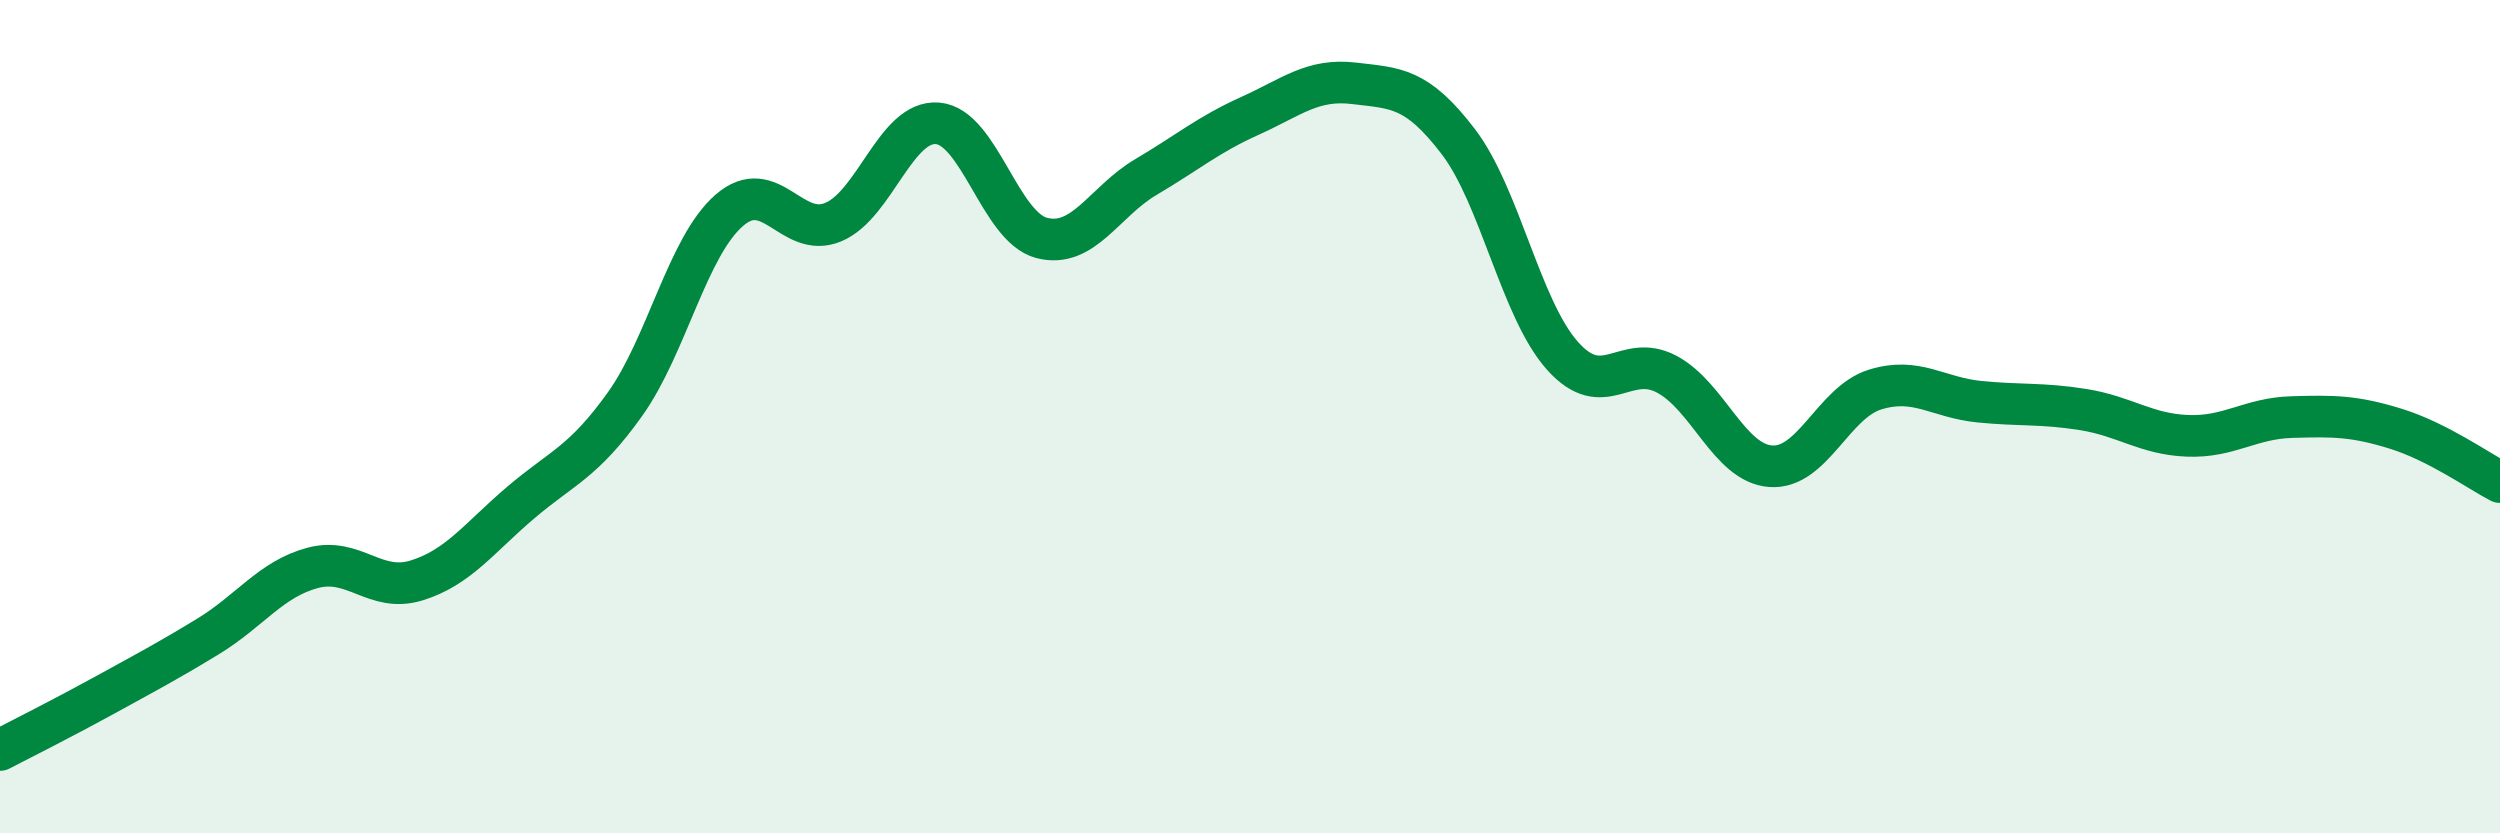
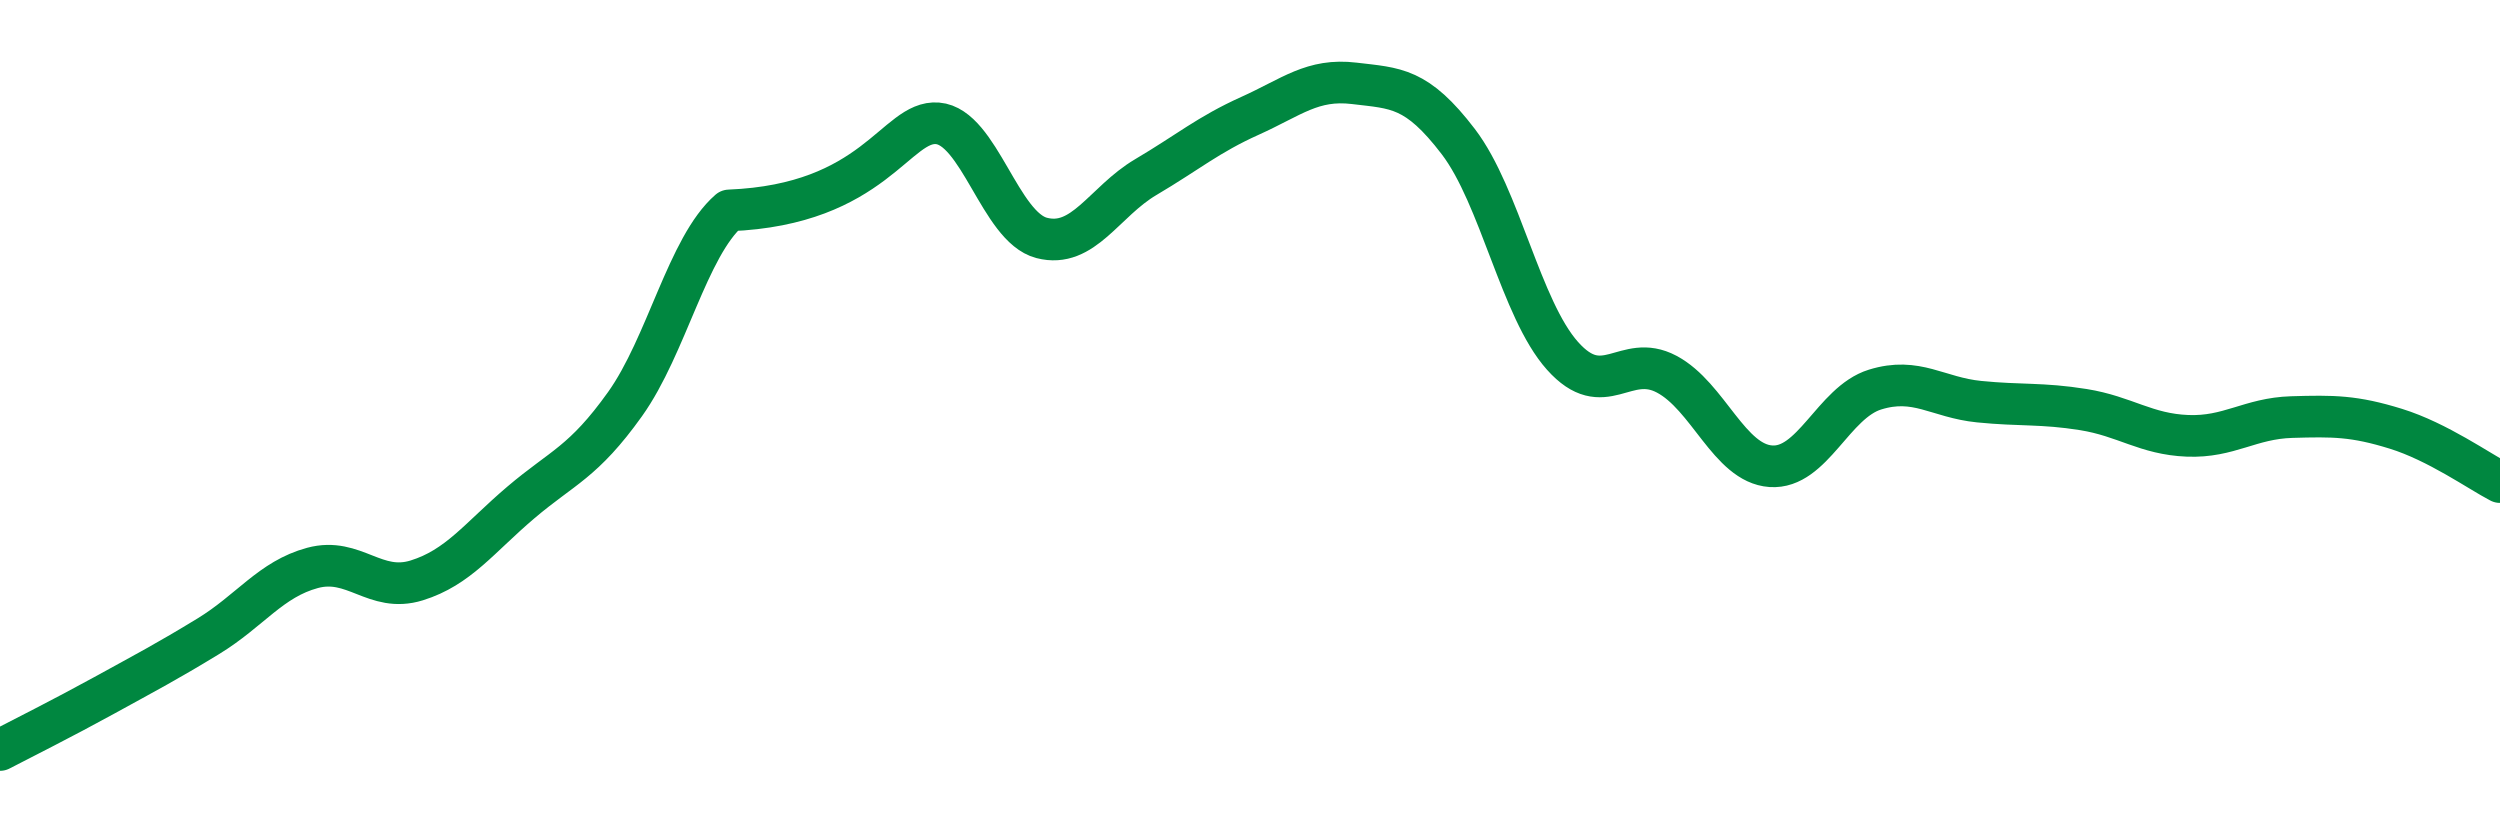
<svg xmlns="http://www.w3.org/2000/svg" width="60" height="20" viewBox="0 0 60 20">
-   <path d="M 0,18 C 0.5,17.74 1.5,17.24 2.5,16.69 C 3.5,16.14 4,15.88 5,15.27 C 6,14.66 6.5,13.9 7.5,13.63 C 8.5,13.36 9,14.24 10,13.93 C 11,13.62 11.5,12.91 12.5,12.06 C 13.5,11.21 14,11.1 15,9.7 C 16,8.3 16.5,5.92 17.5,5.05 C 18.5,4.18 19,5.75 20,5.33 C 21,4.91 21.5,2.88 22.5,2.96 C 23.5,3.04 24,5.45 25,5.71 C 26,5.97 26.5,4.84 27.5,4.25 C 28.5,3.66 29,3.23 30,2.78 C 31,2.33 31.5,1.88 32.5,2 C 33.5,2.12 34,2.09 35,3.4 C 36,4.71 36.5,7.42 37.5,8.54 C 38.5,9.66 39,8.45 40,8.98 C 41,9.51 41.5,11.12 42.5,11.19 C 43.5,11.26 44,9.66 45,9.35 C 46,9.04 46.5,9.54 47.5,9.64 C 48.5,9.74 49,9.67 50,9.83 C 51,9.99 51.5,10.42 52.5,10.46 C 53.5,10.5 54,10.04 55,10.01 C 56,9.98 56.5,9.98 57.5,10.29 C 58.5,10.6 59.5,11.31 60,11.57L60 20L0 20Z" fill="#008740" opacity="0.1" stroke-linecap="round" stroke-linejoin="round" />
-   <path d="M 0,18 C 0.5,17.74 1.5,17.24 2.5,16.69 C 3.5,16.14 4,15.88 5,15.27 C 6,14.66 6.5,13.9 7.5,13.63 C 8.5,13.36 9,14.24 10,13.93 C 11,13.62 11.5,12.91 12.5,12.06 C 13.5,11.21 14,11.1 15,9.7 C 16,8.3 16.5,5.92 17.5,5.05 C 18.5,4.18 19,5.75 20,5.33 C 21,4.91 21.5,2.88 22.5,2.96 C 23.5,3.04 24,5.45 25,5.71 C 26,5.97 26.5,4.84 27.5,4.25 C 28.5,3.66 29,3.23 30,2.78 C 31,2.33 31.5,1.88 32.5,2 C 33.5,2.12 34,2.09 35,3.4 C 36,4.71 36.5,7.42 37.5,8.54 C 38.5,9.66 39,8.45 40,8.98 C 41,9.51 41.5,11.12 42.5,11.19 C 43.5,11.26 44,9.66 45,9.35 C 46,9.04 46.5,9.54 47.5,9.64 C 48.5,9.74 49,9.67 50,9.83 C 51,9.99 51.5,10.42 52.5,10.46 C 53.5,10.5 54,10.04 55,10.01 C 56,9.98 56.5,9.98 57.5,10.29 C 58.5,10.6 59.5,11.31 60,11.57" stroke="#008740" stroke-width="1" fill="none" stroke-linecap="round" stroke-linejoin="round" />
+   <path d="M 0,18 C 0.5,17.74 1.5,17.24 2.5,16.69 C 3.5,16.14 4,15.88 5,15.27 C 6,14.66 6.5,13.9 7.5,13.63 C 8.5,13.36 9,14.24 10,13.93 C 11,13.62 11.5,12.91 12.5,12.06 C 13.5,11.21 14,11.1 15,9.7 C 16,8.3 16.5,5.92 17.5,5.05 C 21,4.91 21.5,2.88 22.5,2.96 C 23.5,3.04 24,5.45 25,5.71 C 26,5.97 26.5,4.84 27.5,4.25 C 28.5,3.66 29,3.23 30,2.78 C 31,2.33 31.5,1.88 32.5,2 C 33.5,2.12 34,2.09 35,3.4 C 36,4.71 36.5,7.42 37.5,8.54 C 38.5,9.66 39,8.45 40,8.98 C 41,9.51 41.5,11.12 42.5,11.19 C 43.5,11.26 44,9.66 45,9.35 C 46,9.04 46.5,9.54 47.5,9.64 C 48.5,9.74 49,9.67 50,9.83 C 51,9.99 51.5,10.42 52.5,10.46 C 53.5,10.5 54,10.04 55,10.01 C 56,9.98 56.5,9.98 57.5,10.29 C 58.5,10.6 59.5,11.31 60,11.57" stroke="#008740" stroke-width="1" fill="none" stroke-linecap="round" stroke-linejoin="round" />
</svg>